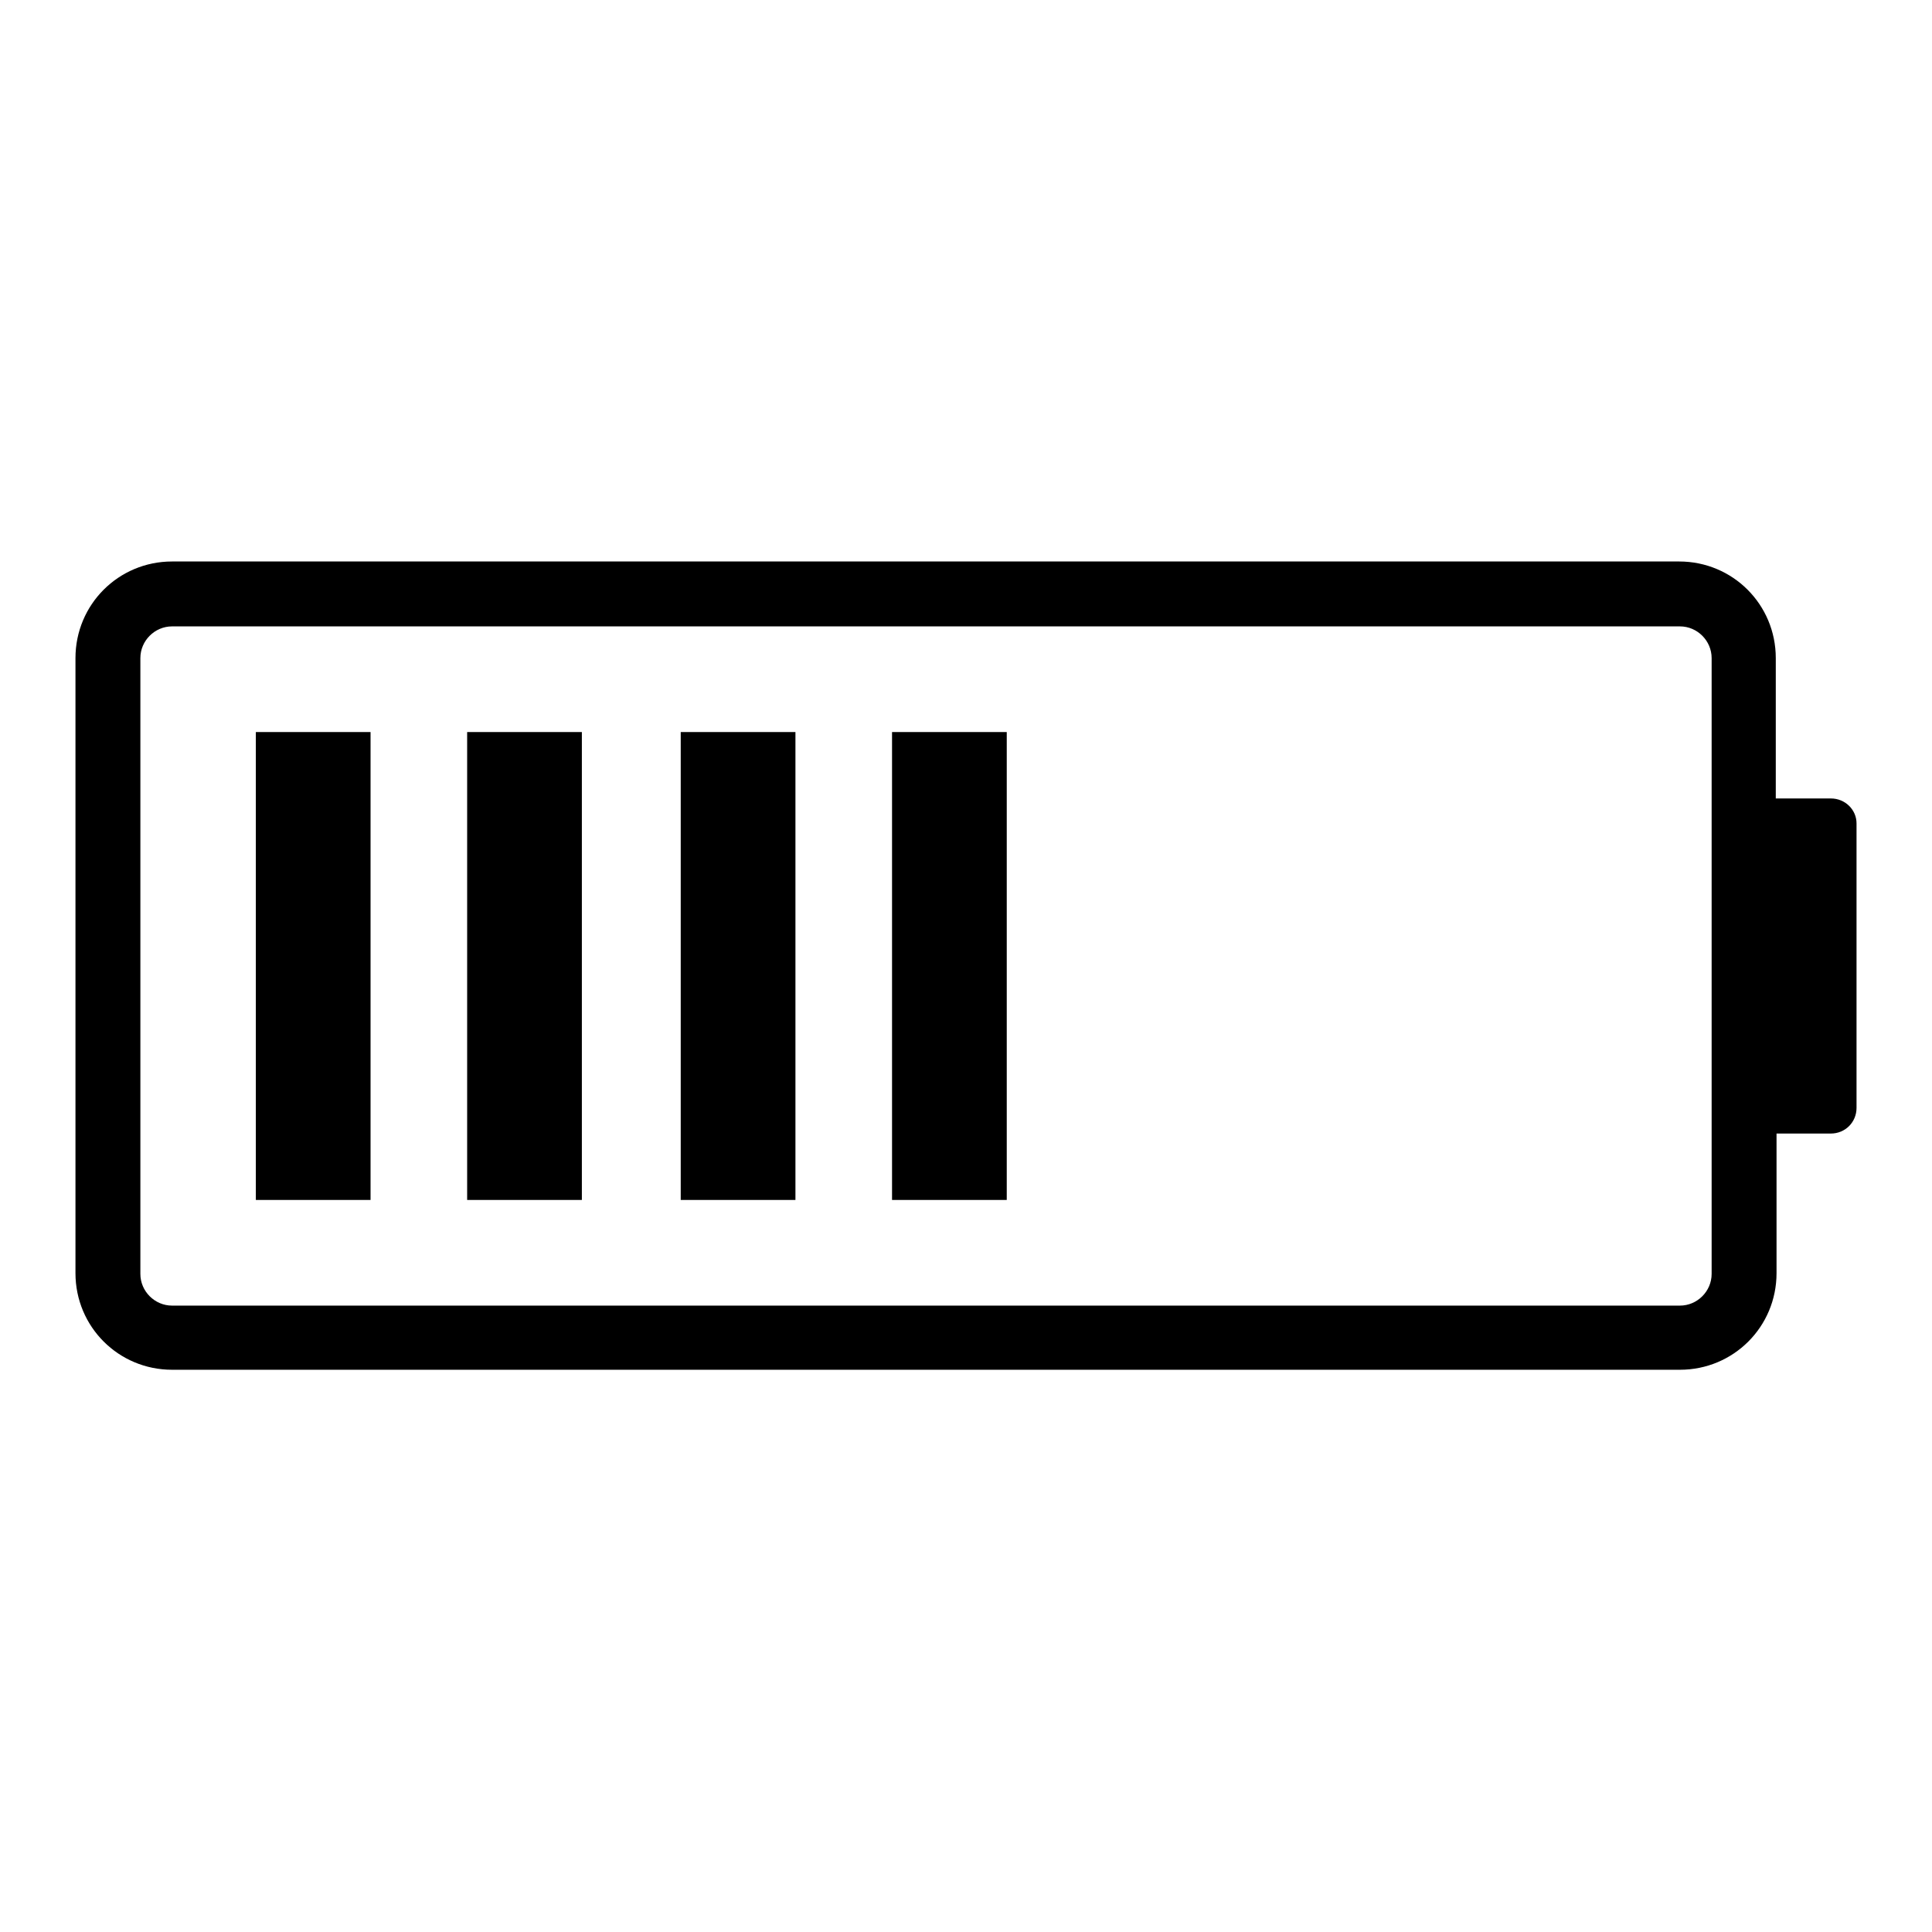
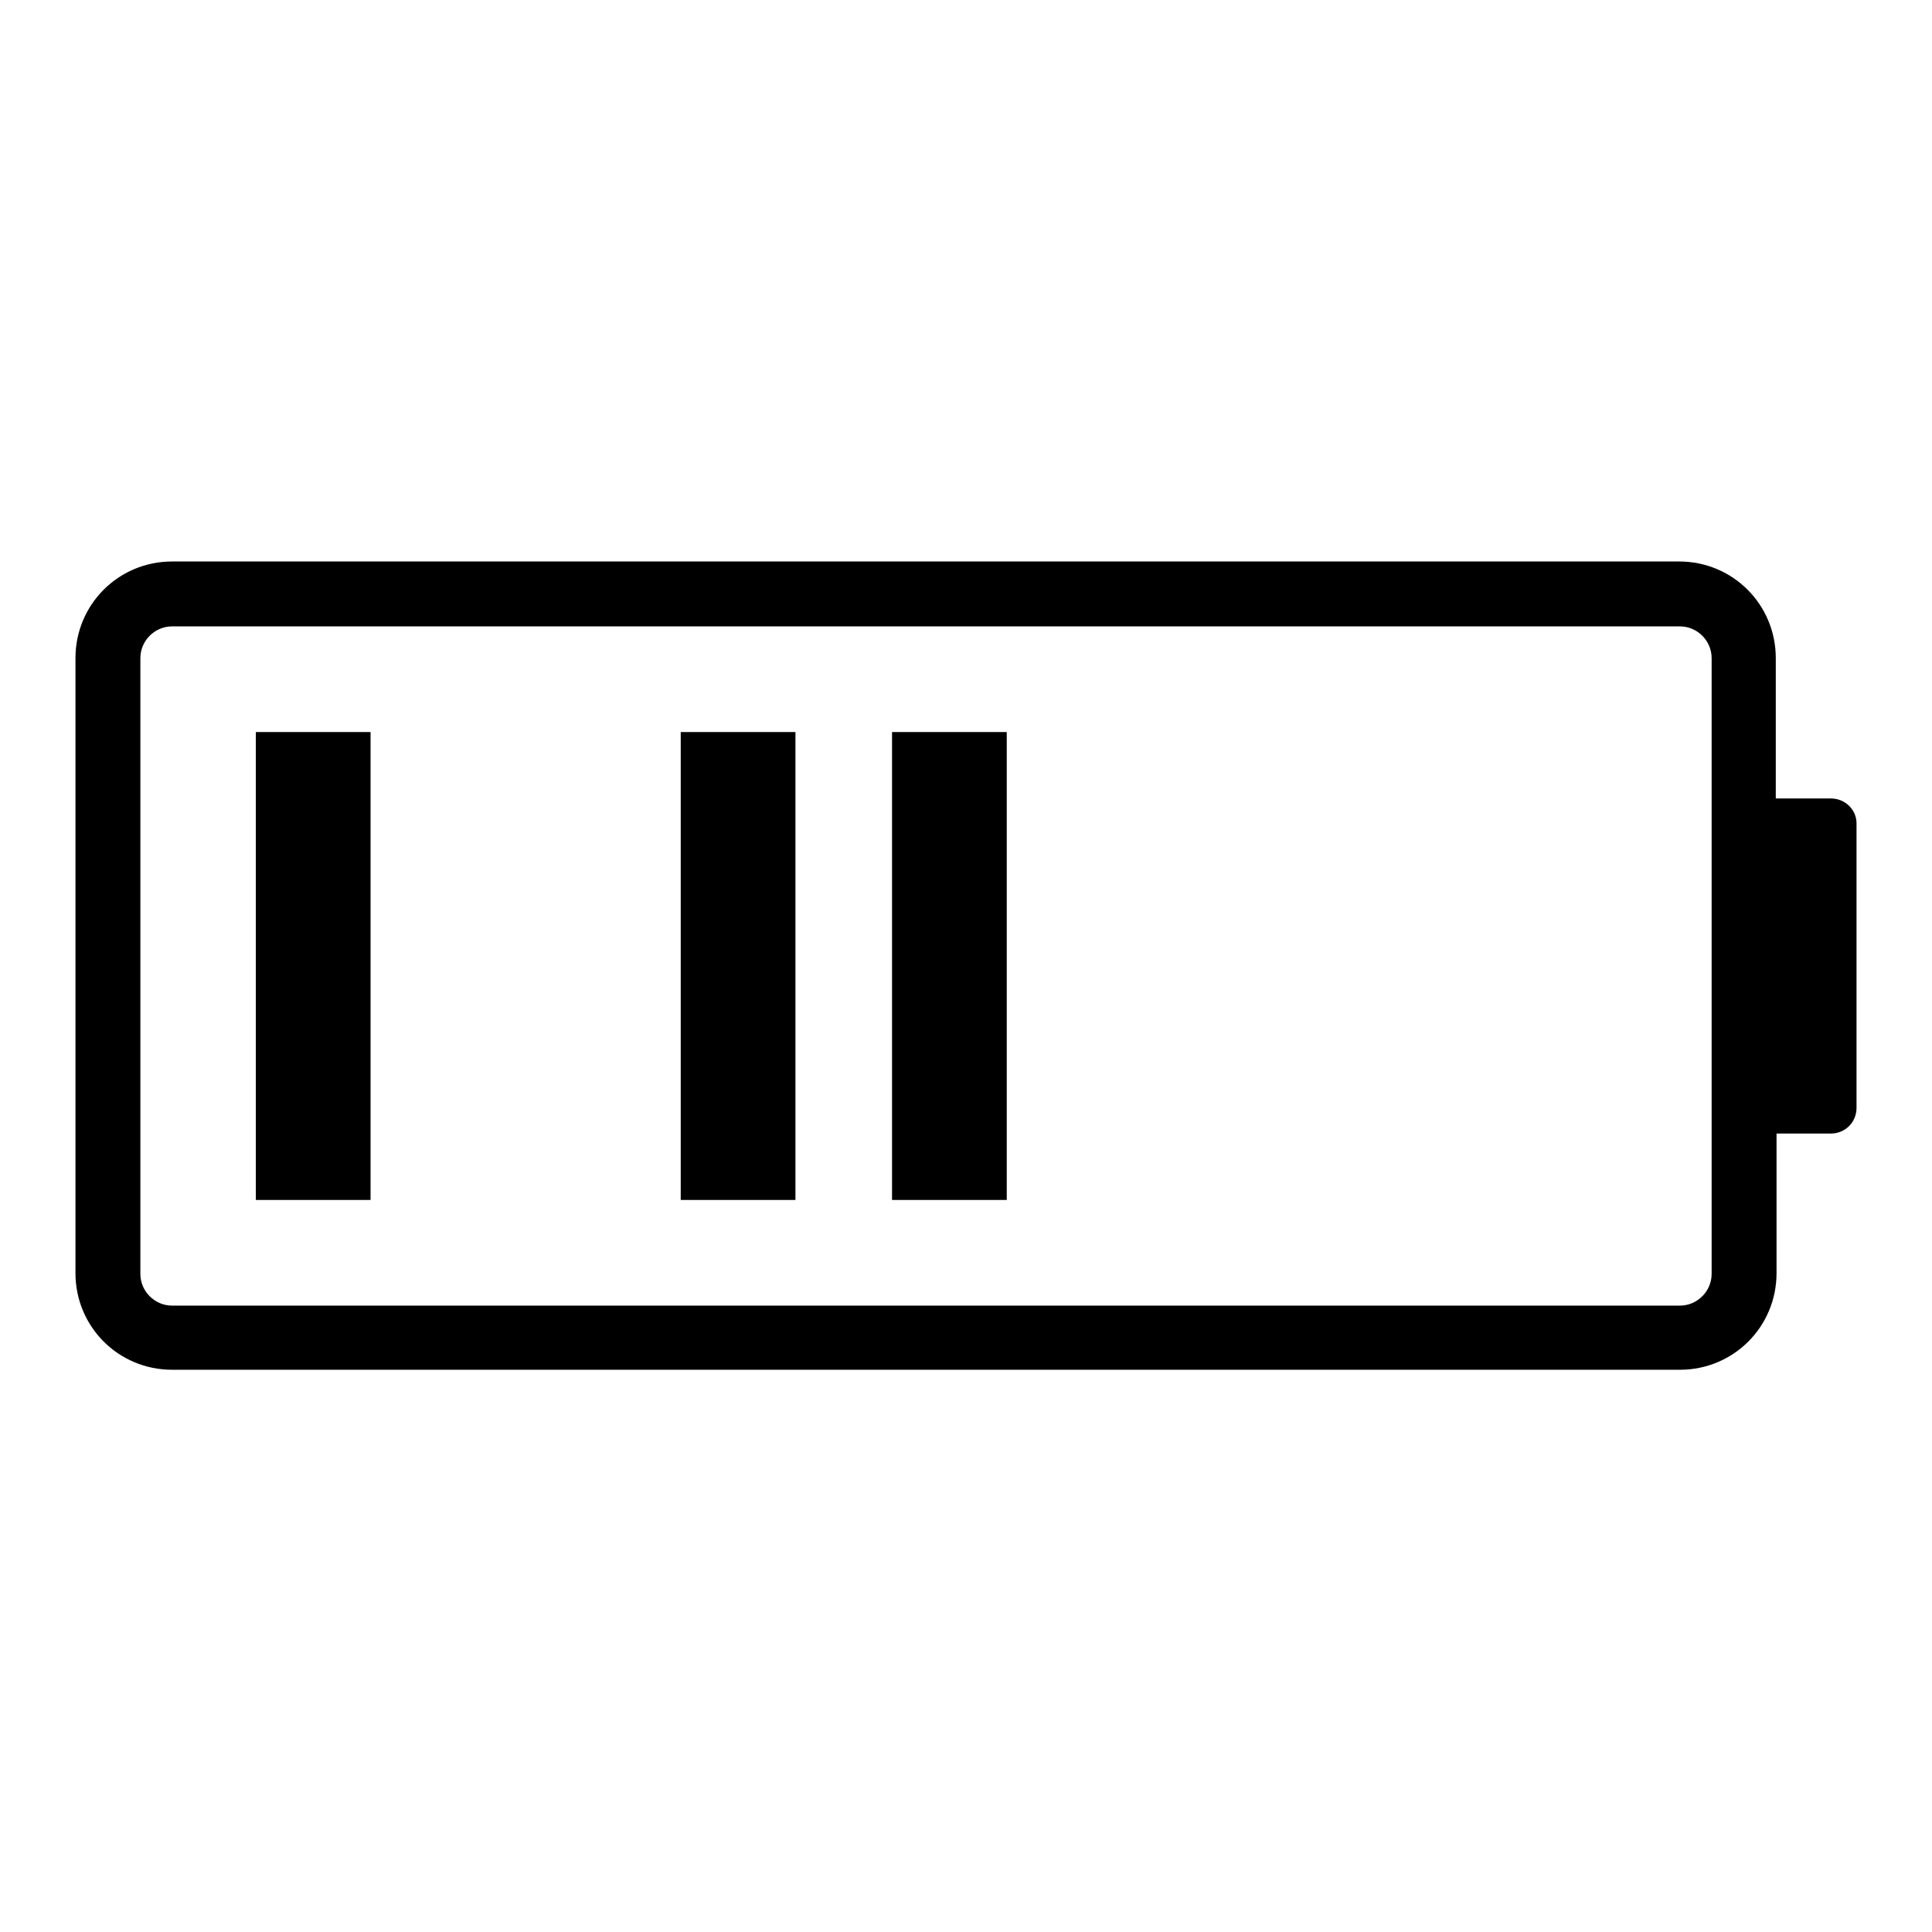
<svg xmlns="http://www.w3.org/2000/svg" version="1.1" x="0px" y="0px" viewBox="0 0 256 256" enable-background="new 0 0 256 256" xml:space="preserve">
  <g>
    <g>
      <path fill="#000000" d="M242.6,105.8h-7.3V87.2c0-7.1-5.7-12.8-12.8-12.8H22.8c-7.1,0-12.8,5.7-12.8,12.8v81.5c0,7.1,5.7,12.8,12.8,12.8h199.8c7.1,0,12.8-5.7,12.8-12.8v-18.5h7.2c1.9,0,3.4-1.5,3.4-3.4v-37.7C246,107.3,244.5,105.8,242.6,105.8z M226.8,168.8c0,2.3-1.9,4.2-4.2,4.2H22.8c-2.3,0-4.2-1.9-4.2-4.2V87.2c0-2.3,1.9-4.2,4.2-4.2h199.8c2.3,0,4.2,1.9,4.2,4.2L226.8,168.8L226.8,168.8z" />
      <path fill="#000000" d="M33.9,97h15.2v62H33.9V97L33.9,97z" />
-       <path fill="#000000" d="M61.9,97h15.2v62H61.9V97z" />
      <path fill="#000000" d="M90.2,97h15.2v62H90.2V97z" />
      <path fill="#000000" d="M118.2,97h15.2v62h-15.2V97z" />
    </g>
  </g>
</svg>